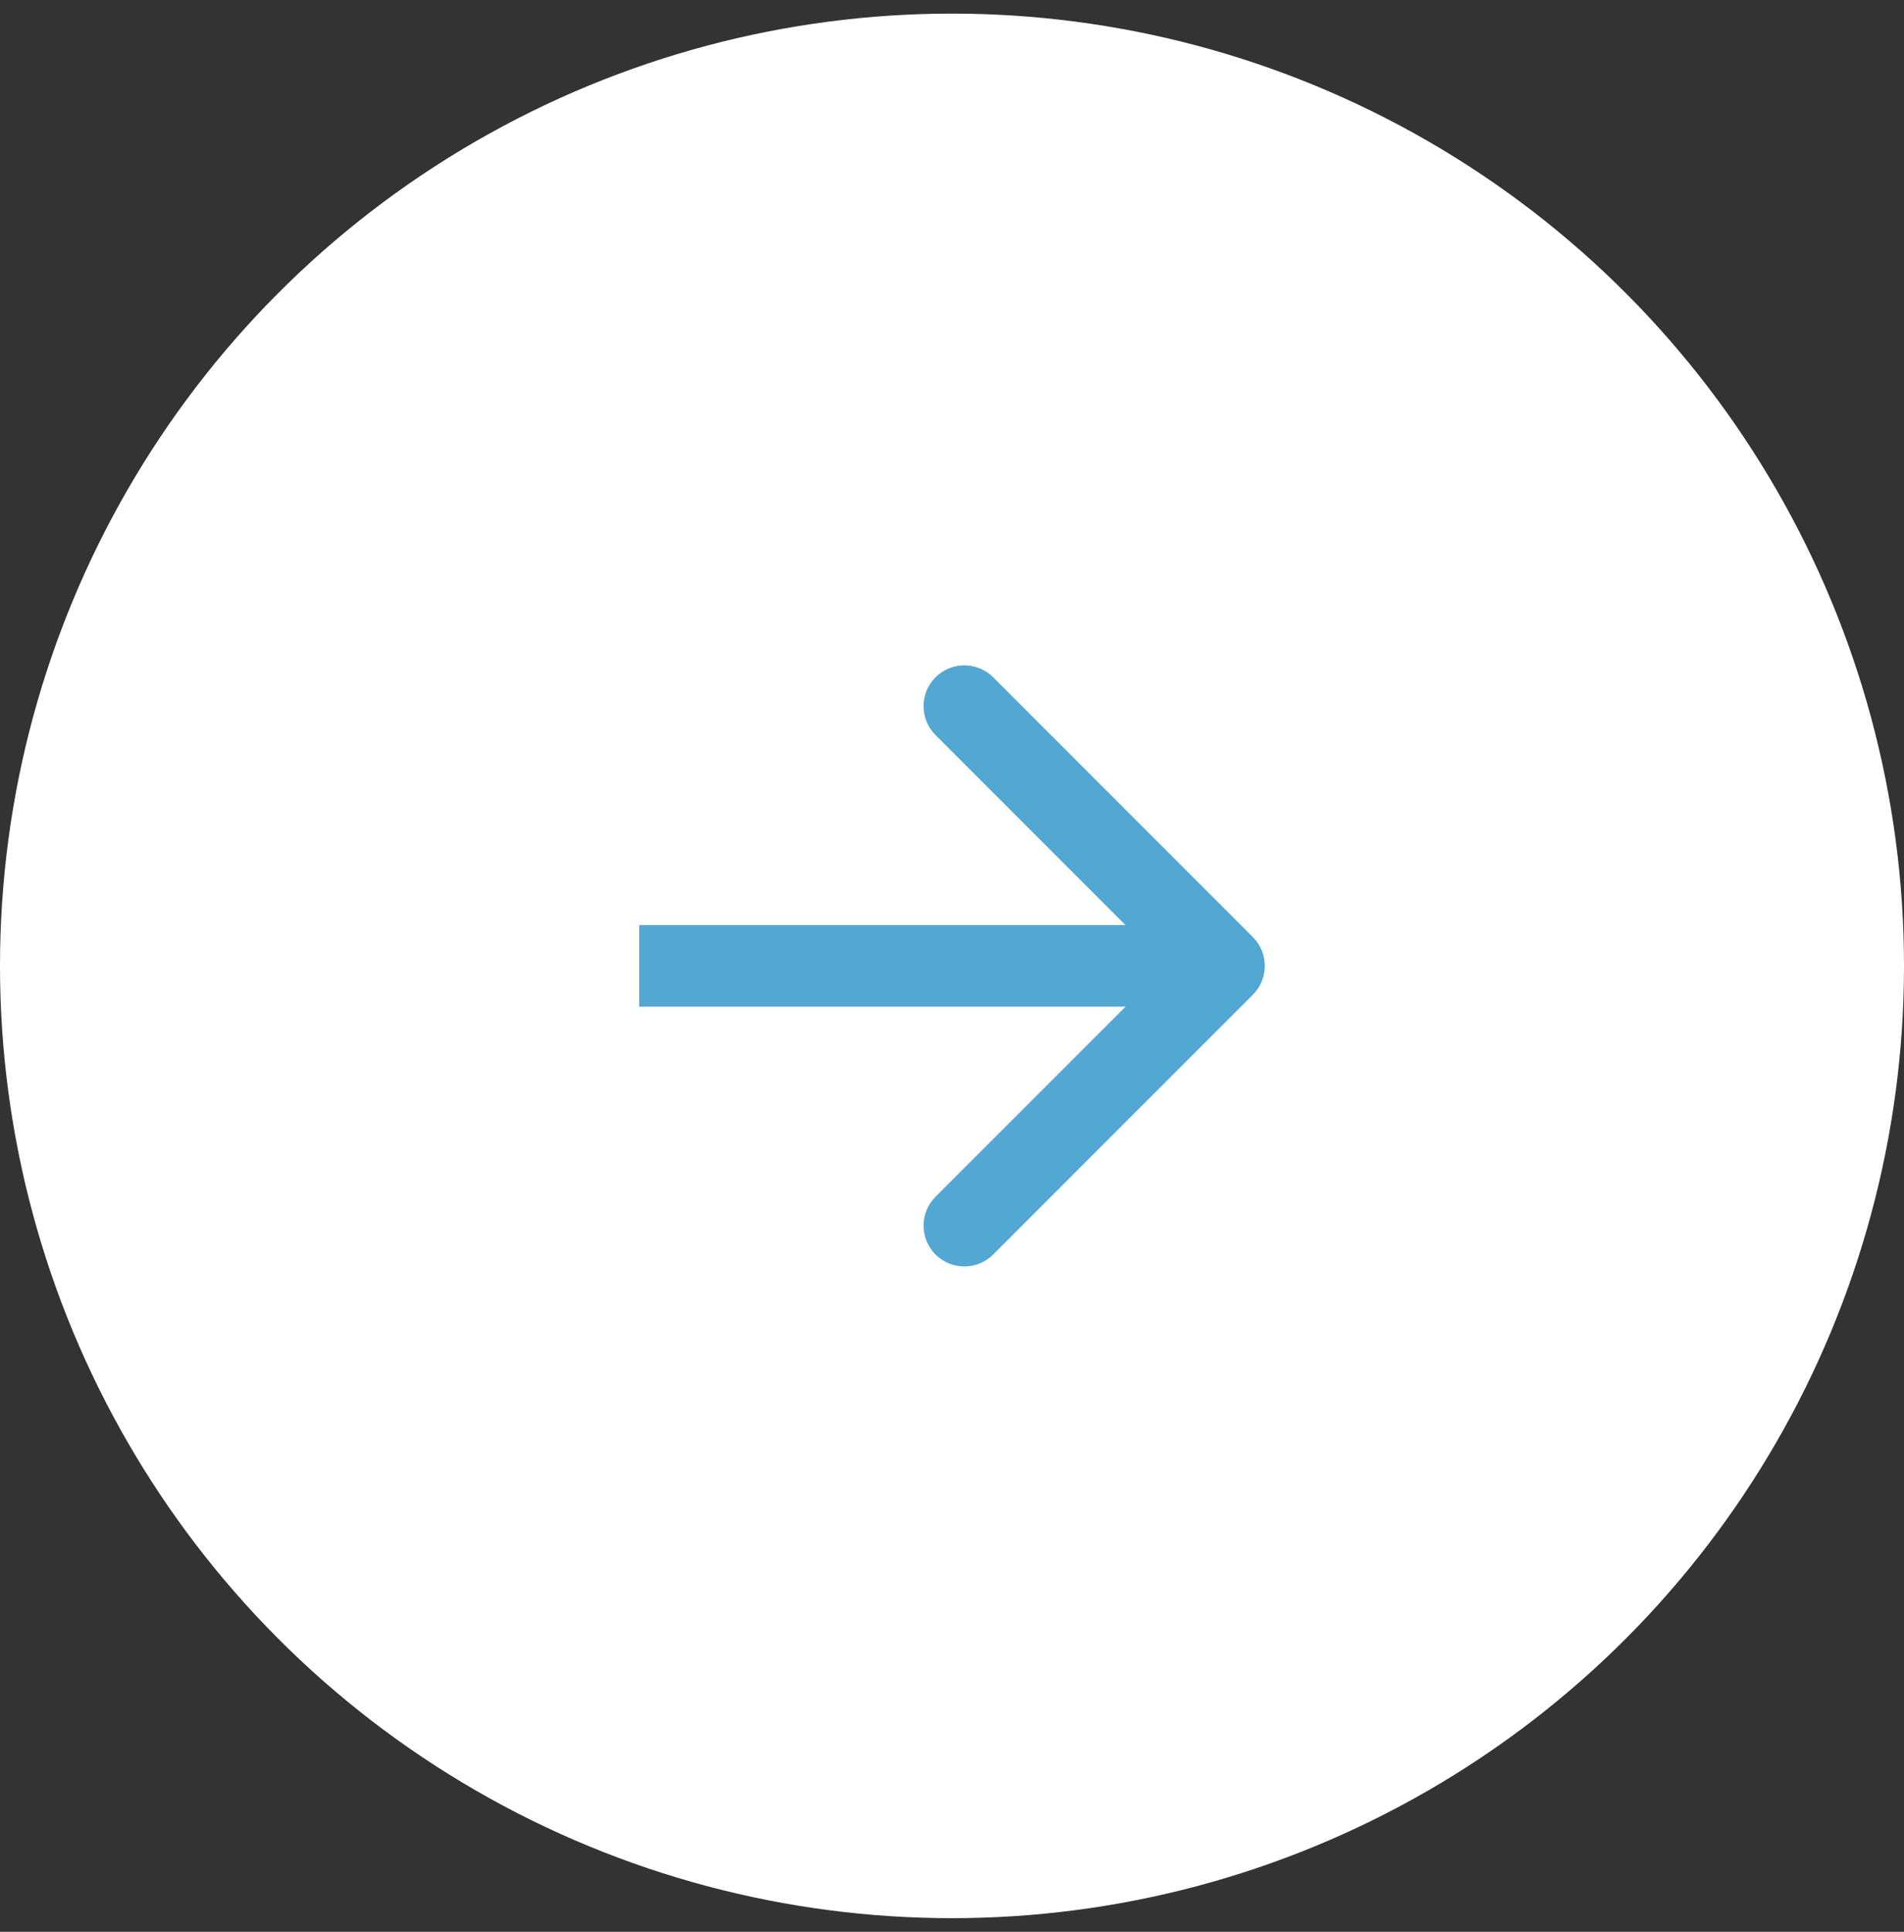
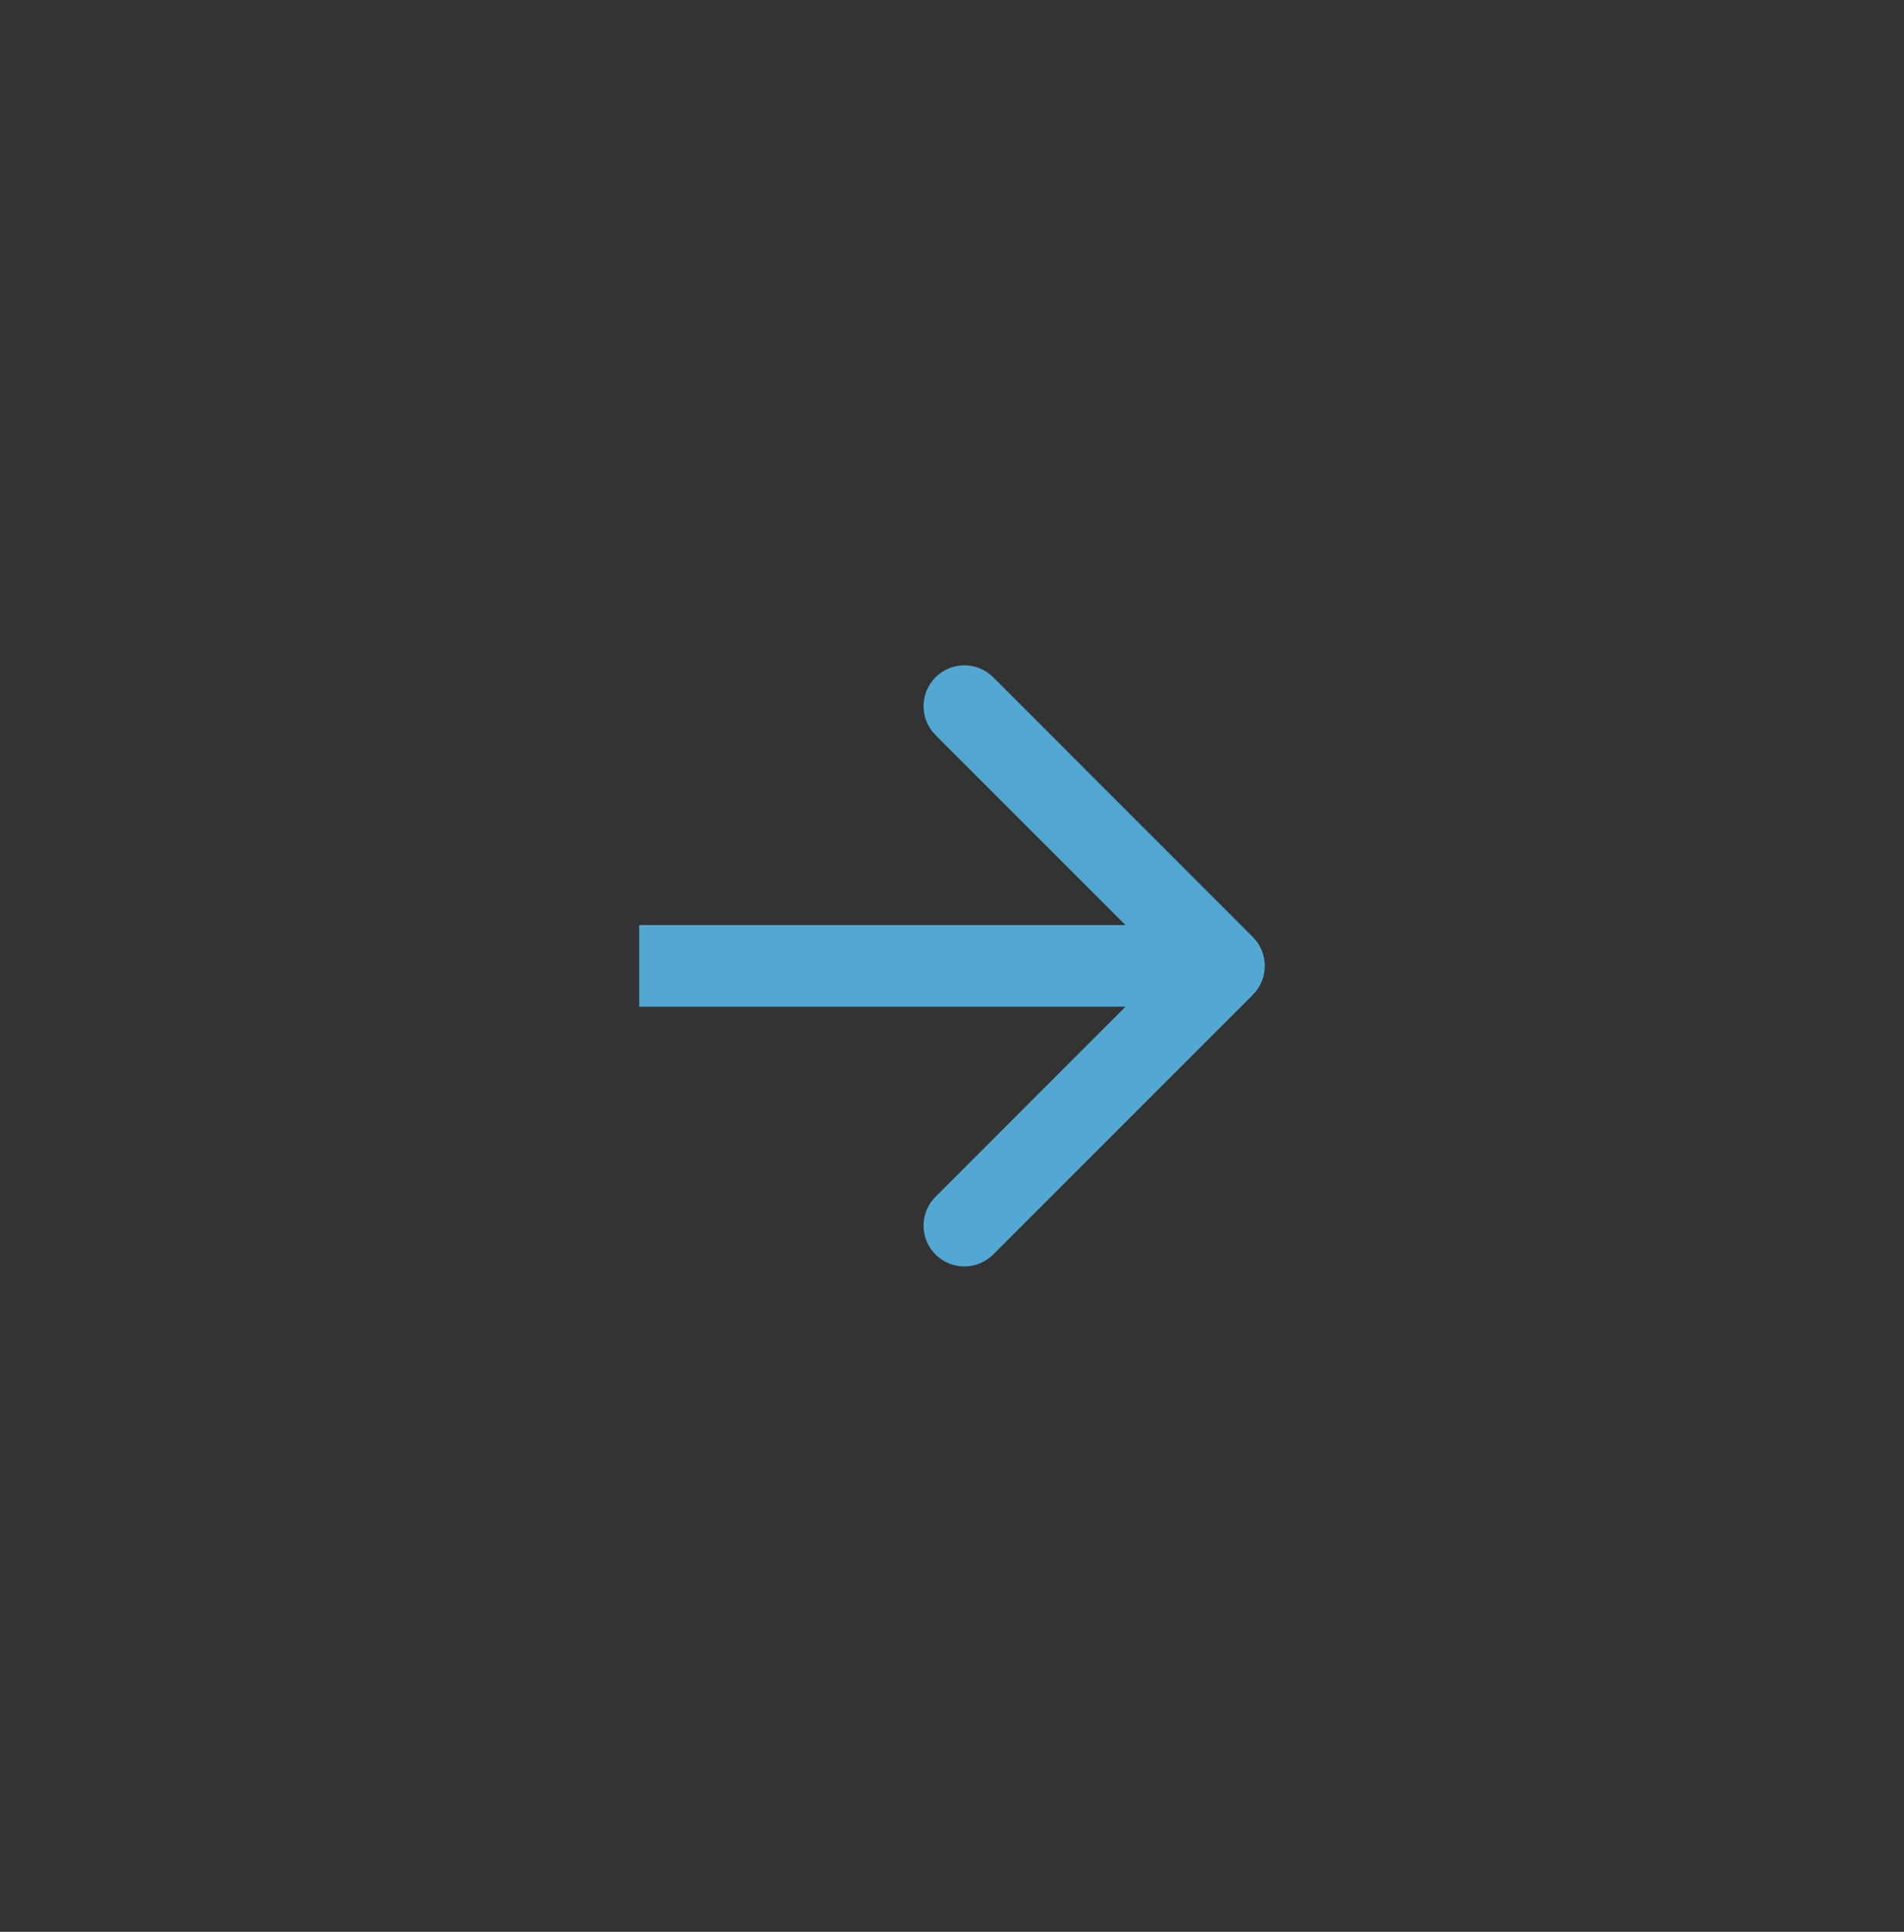
<svg xmlns="http://www.w3.org/2000/svg" width="70" height="71" viewBox="0 0 70 71" fill="none">
  <rect x="0" y="0" width="70" height="71" fill="#333333" stroke="none" />
-   <circle cx="35" cy="35.5" r="35" fill="white" />
  <path d="M25 34L23.5 34L23.5 37L25 37L25 34ZM46.061 36.561C46.646 35.975 46.646 35.025 46.061 34.44L36.515 24.893C35.929 24.308 34.979 24.308 34.393 24.893C33.808 25.479 33.808 26.429 34.393 27.015L42.879 35.5L34.393 43.985C33.808 44.571 33.808 45.521 34.393 46.107C34.979 46.693 35.929 46.693 36.515 46.107L46.061 36.561ZM25 37L45 37L45 34L25 34L25 37Z" fill="#52A8D2" />
</svg>